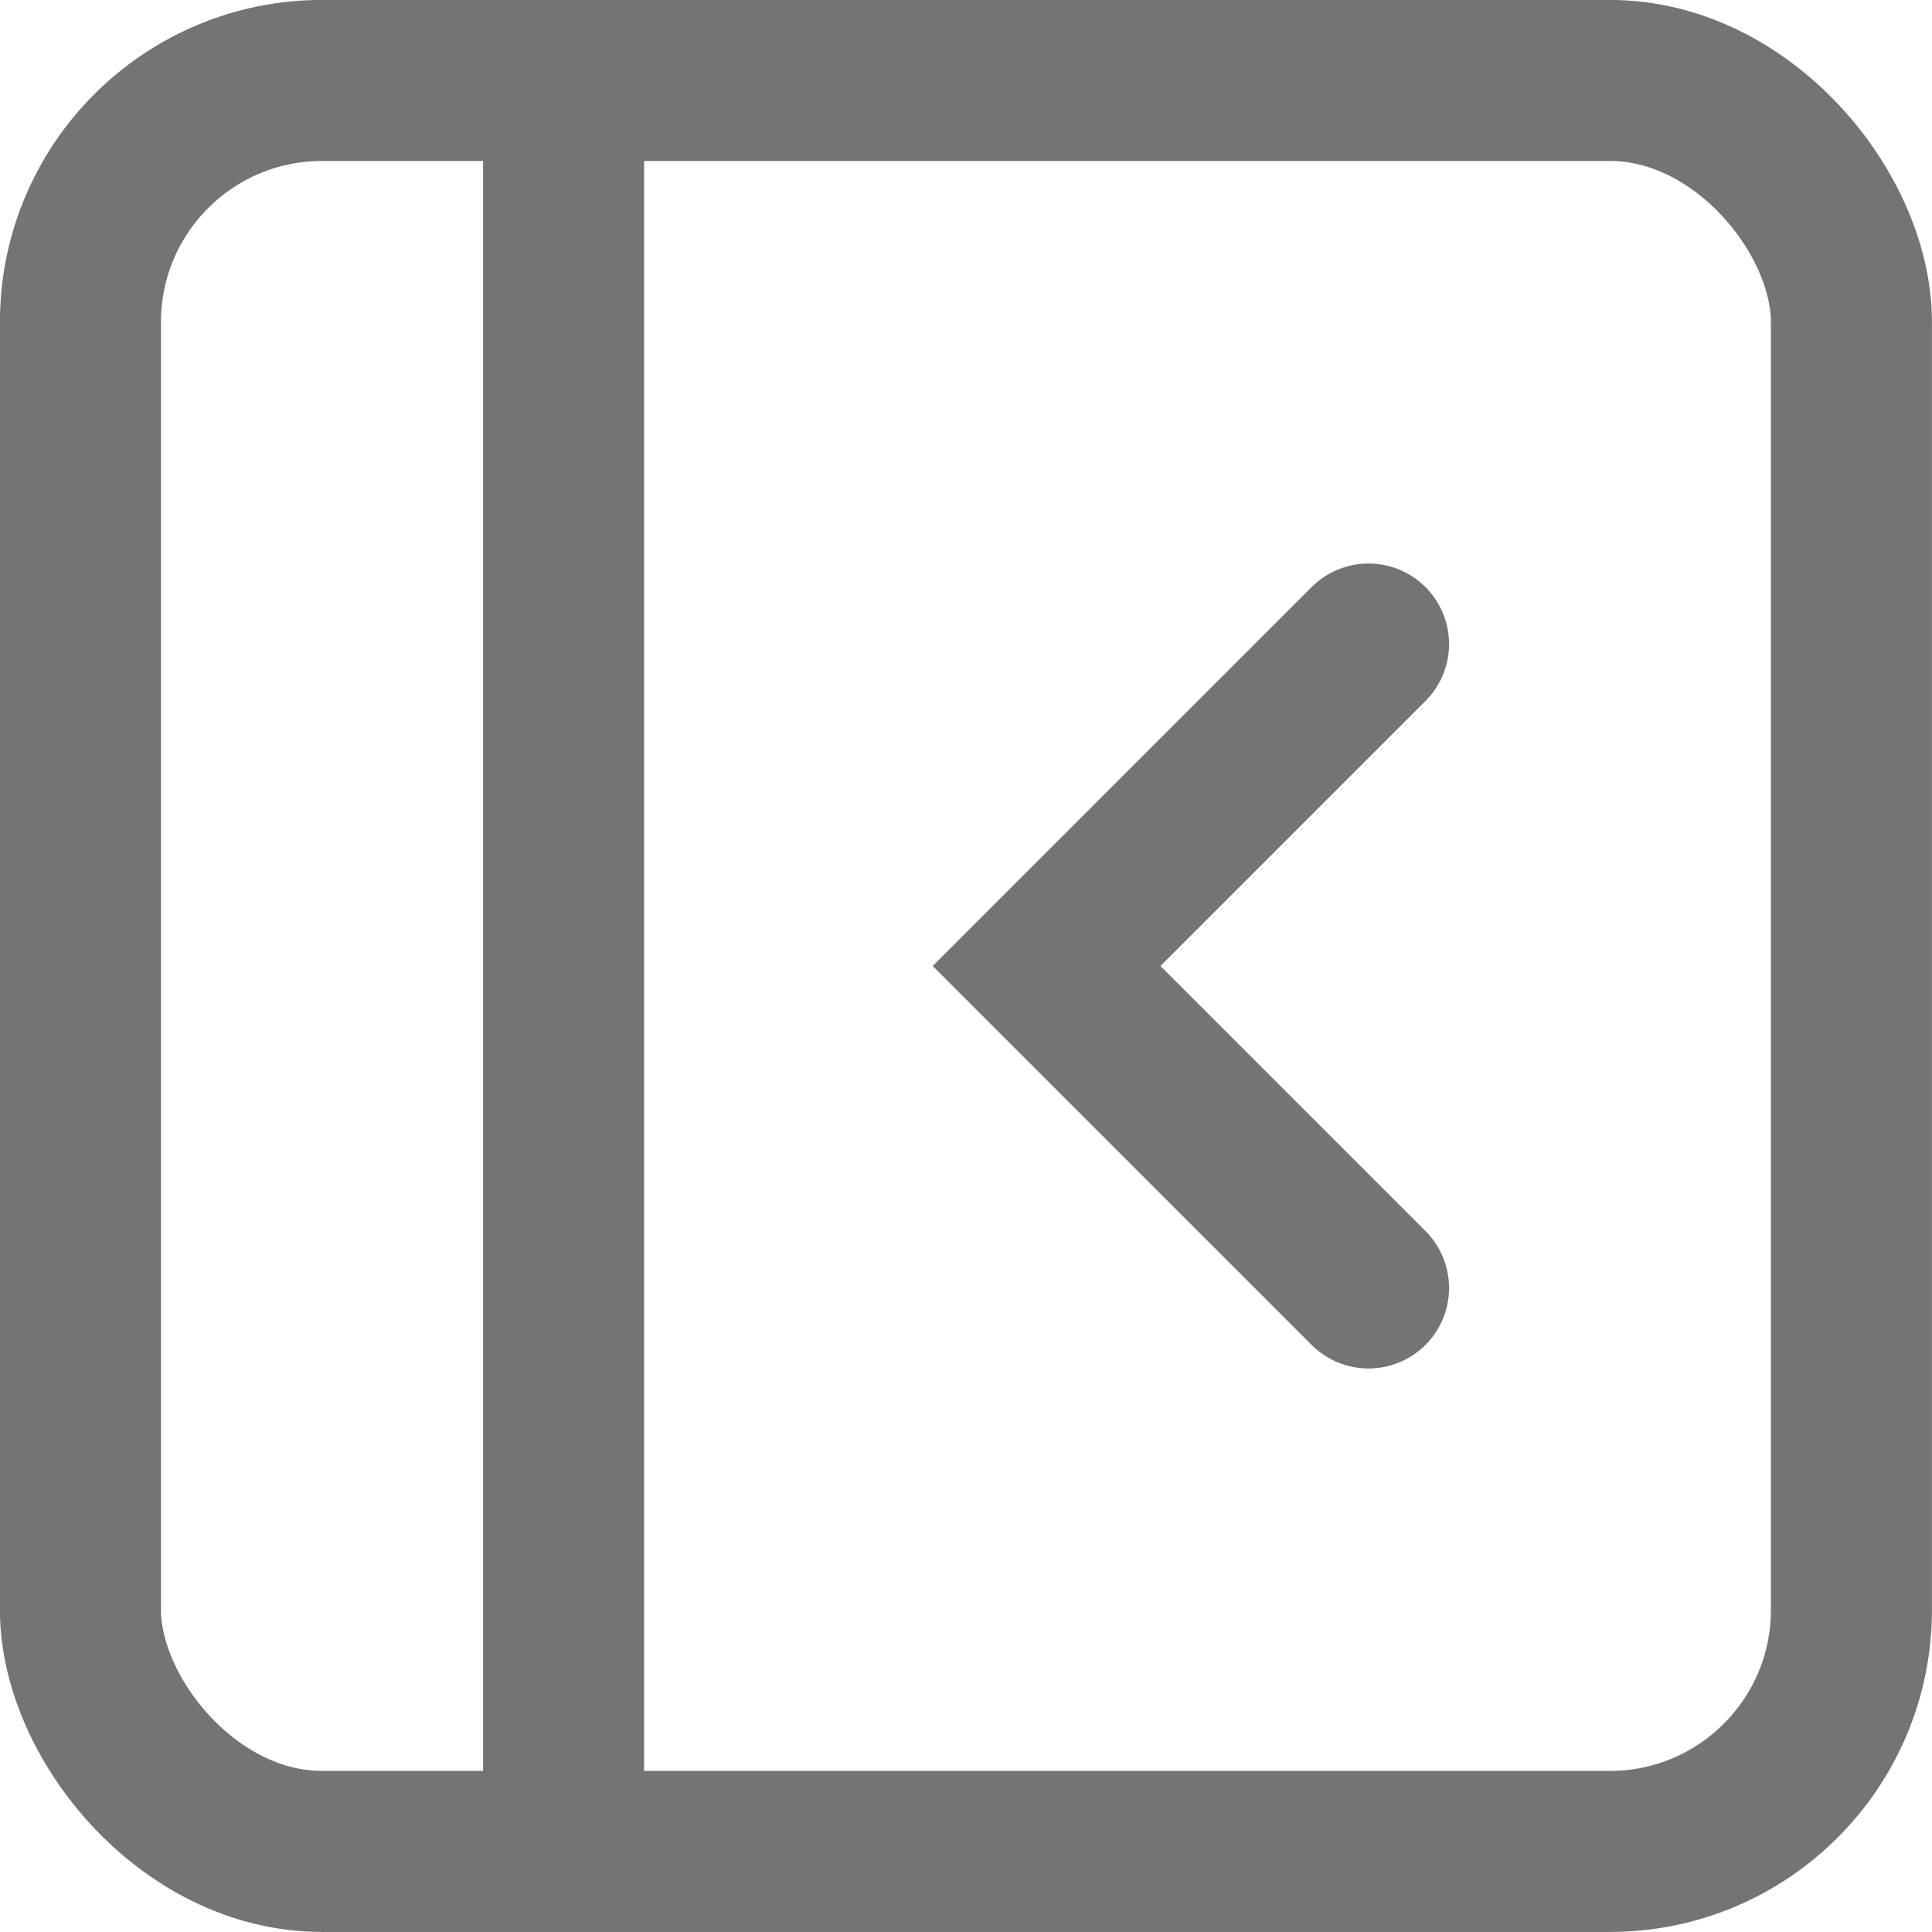
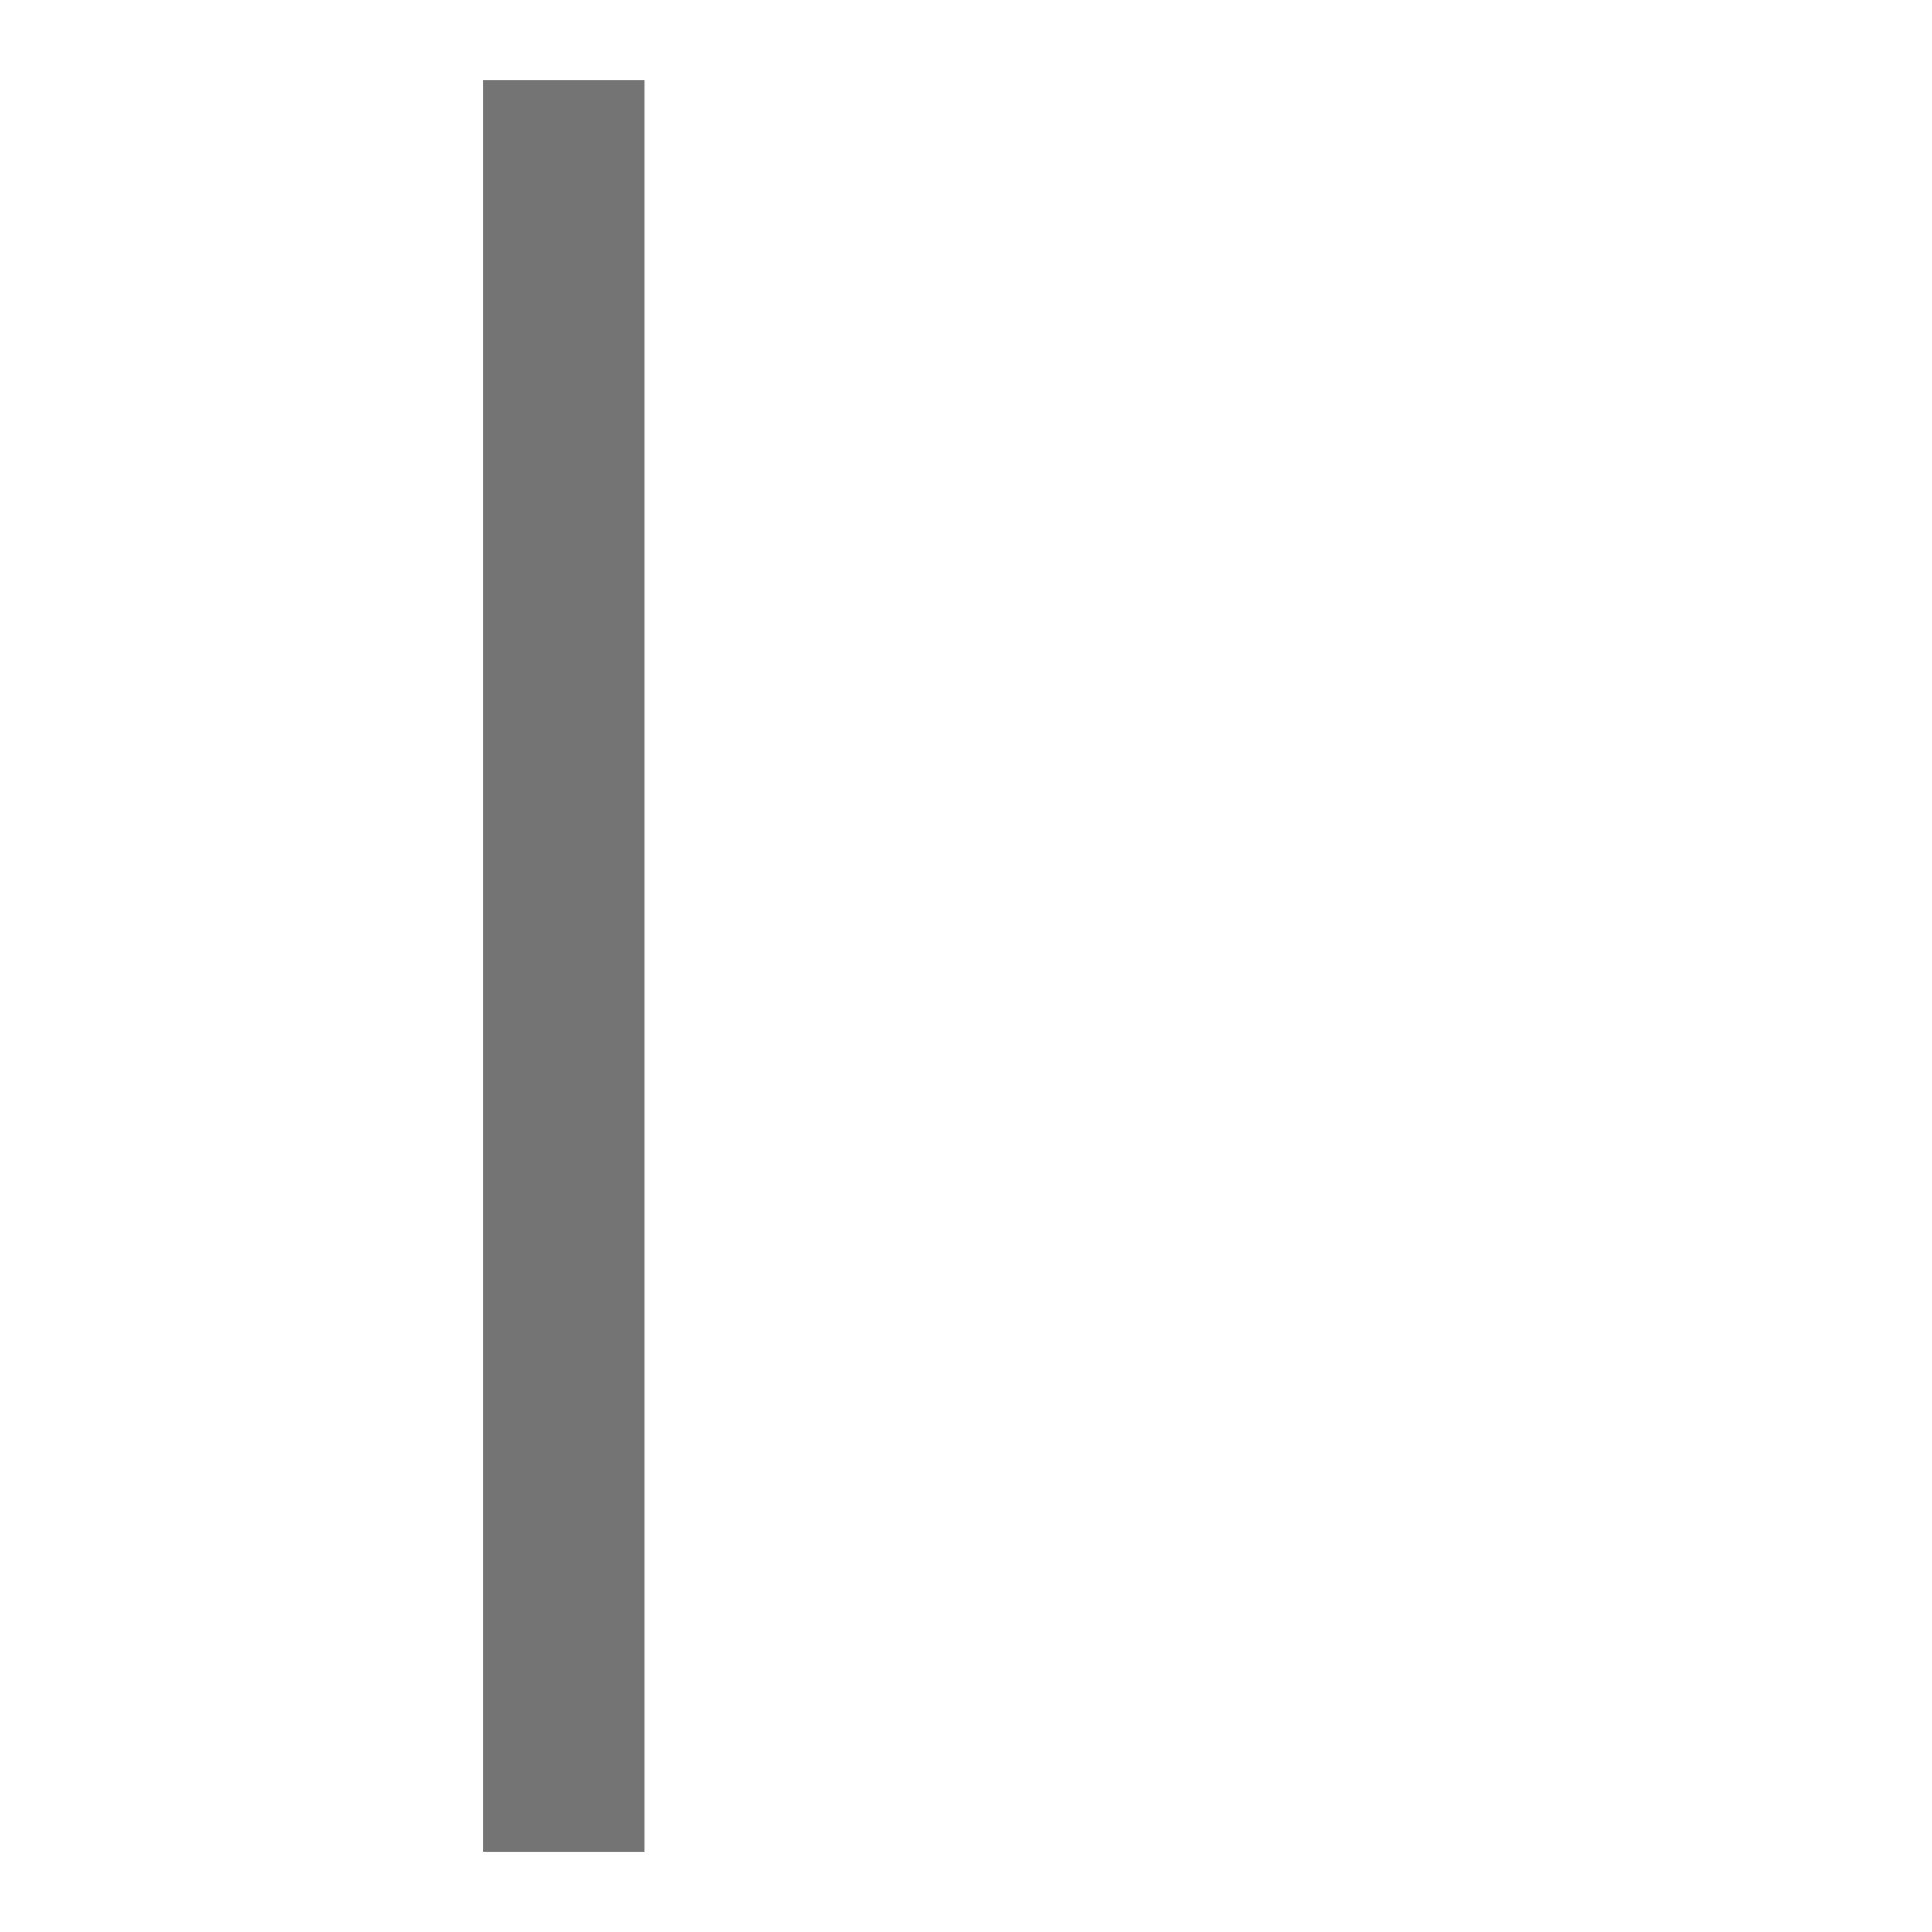
<svg xmlns="http://www.w3.org/2000/svg" width="17" height="17" viewBox="0 0 17 17" fill="none">
-   <rect x="0.708" y="0.708" width="15.583" height="15.583" rx="2.125" stroke="#747474" stroke-width="1.417" />
  <path d="M4.959 0.708V16.292" stroke="#747474" stroke-width="1.417" />
-   <path d="M12.042 5.667L9.209 8.5L12.042 11.333" stroke="#747474" stroke-width="1.417" stroke-linecap="round" />
</svg>